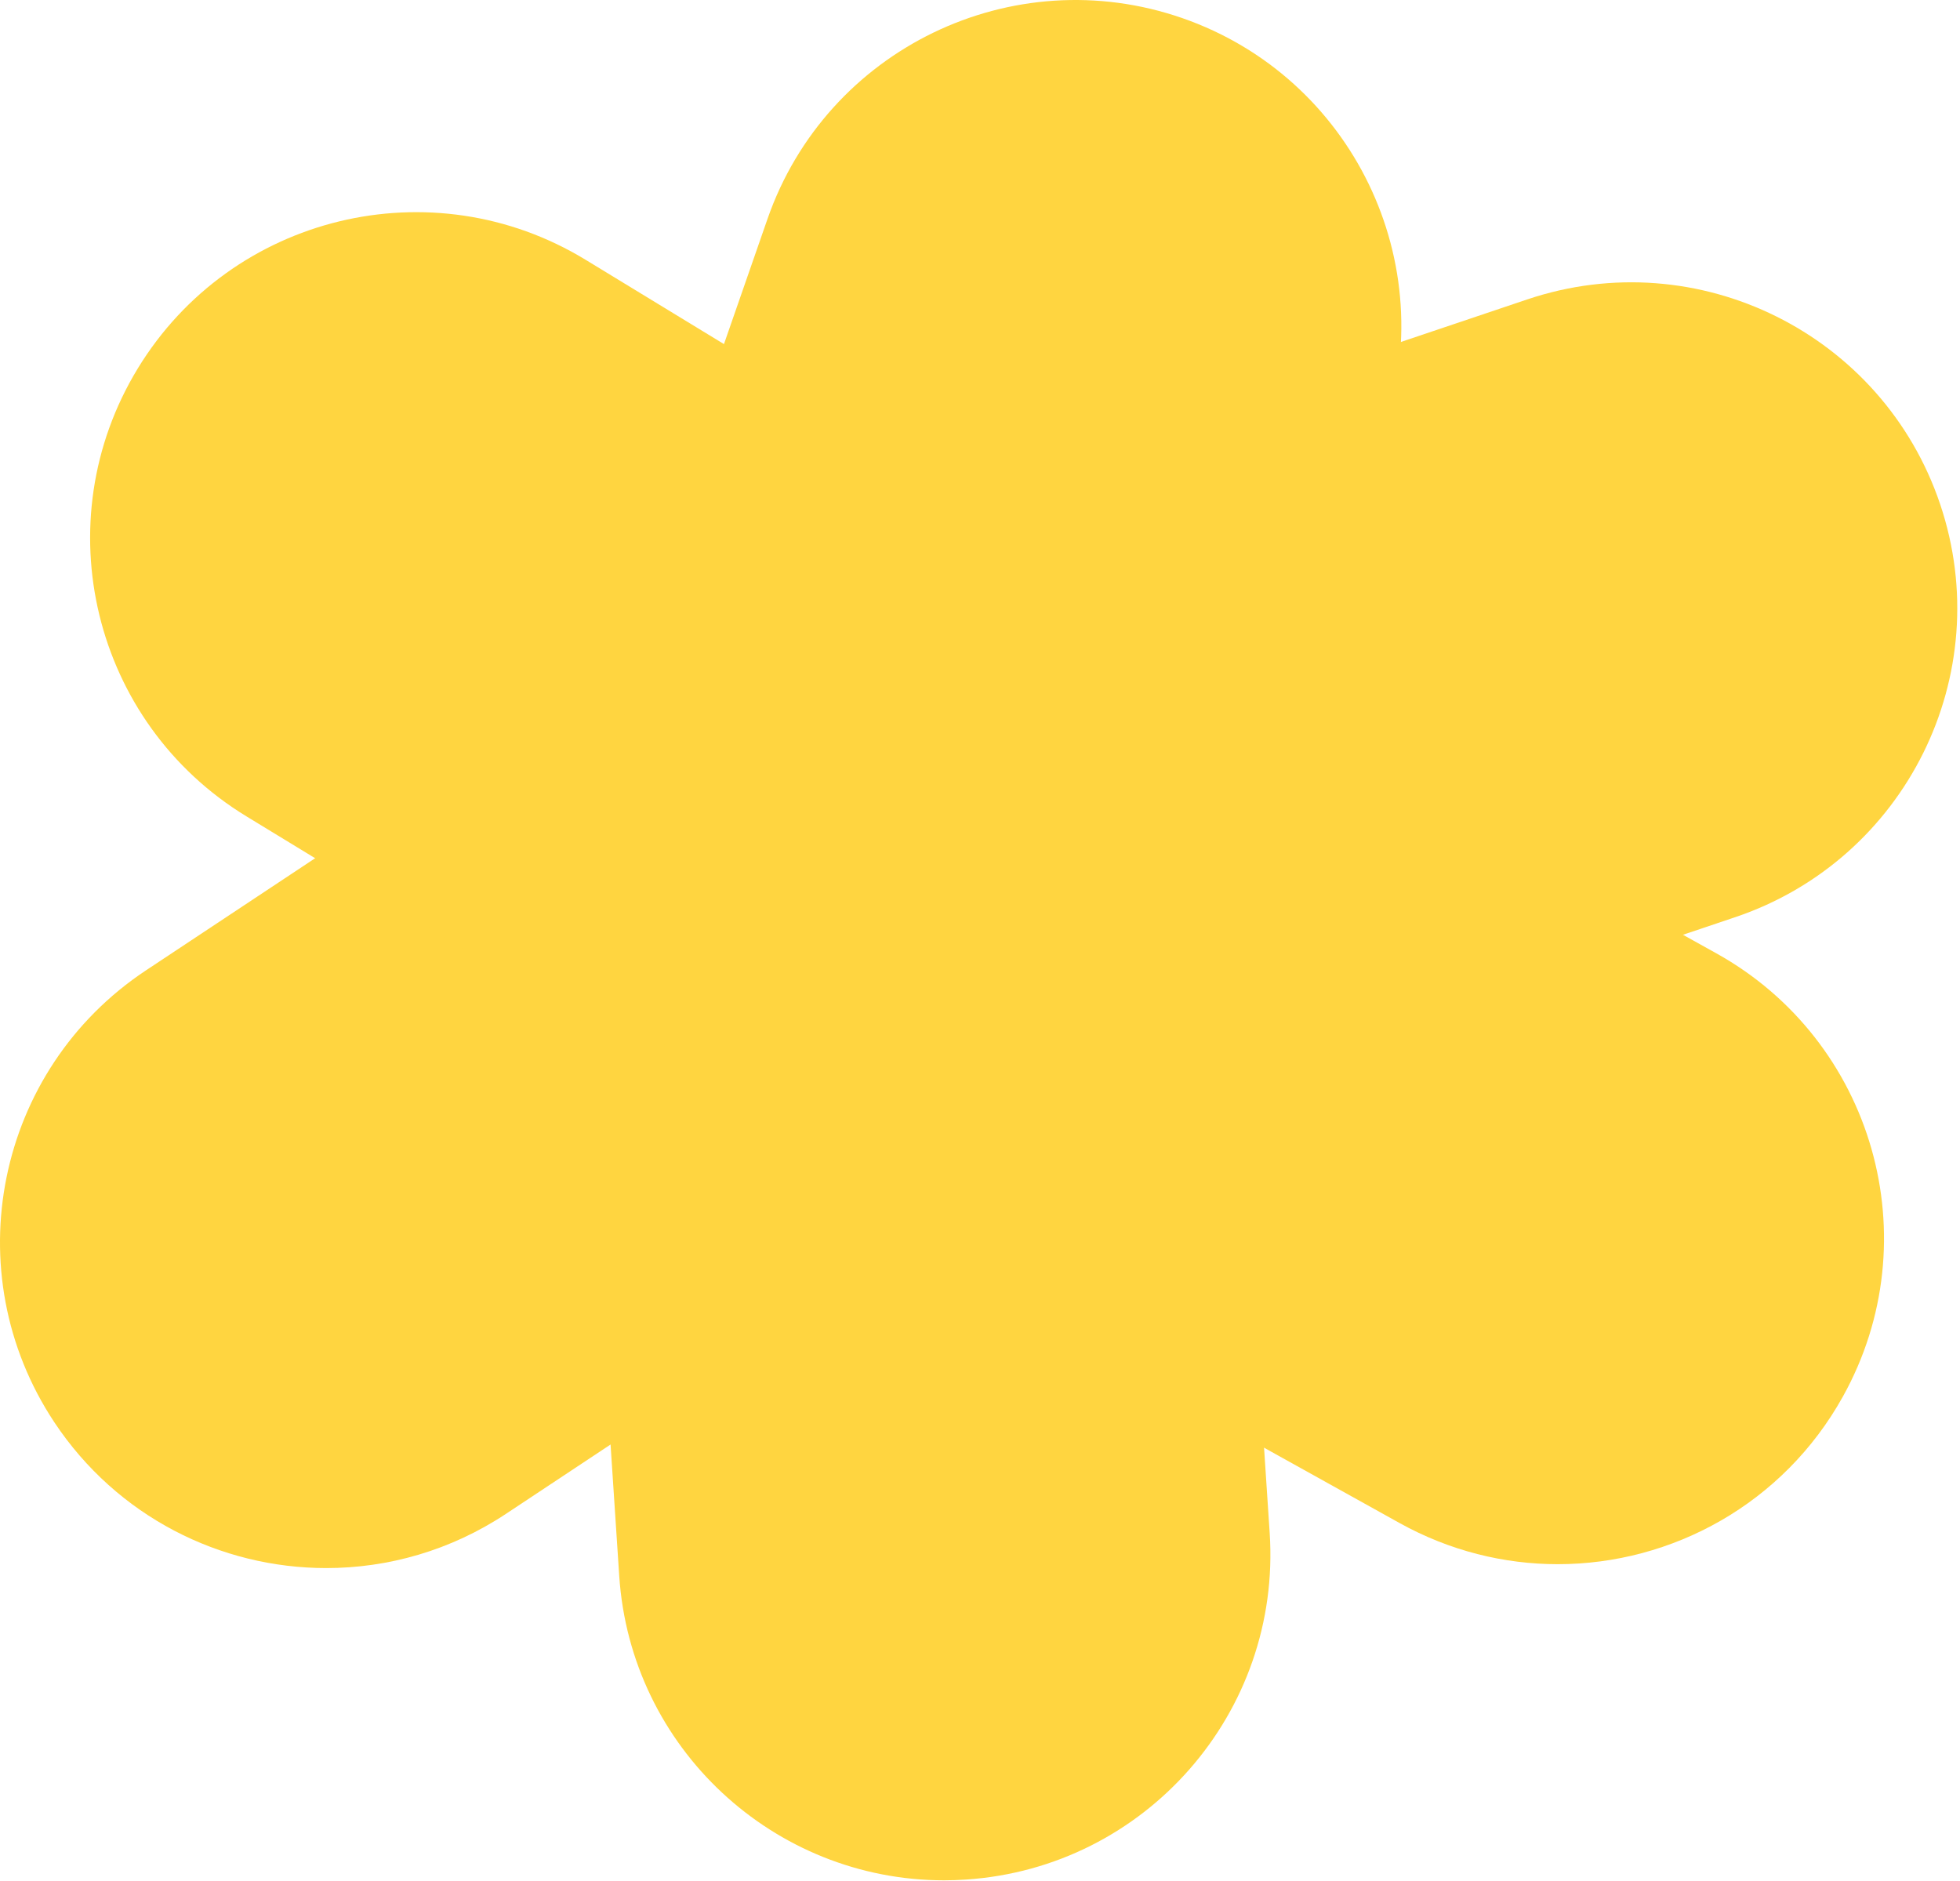
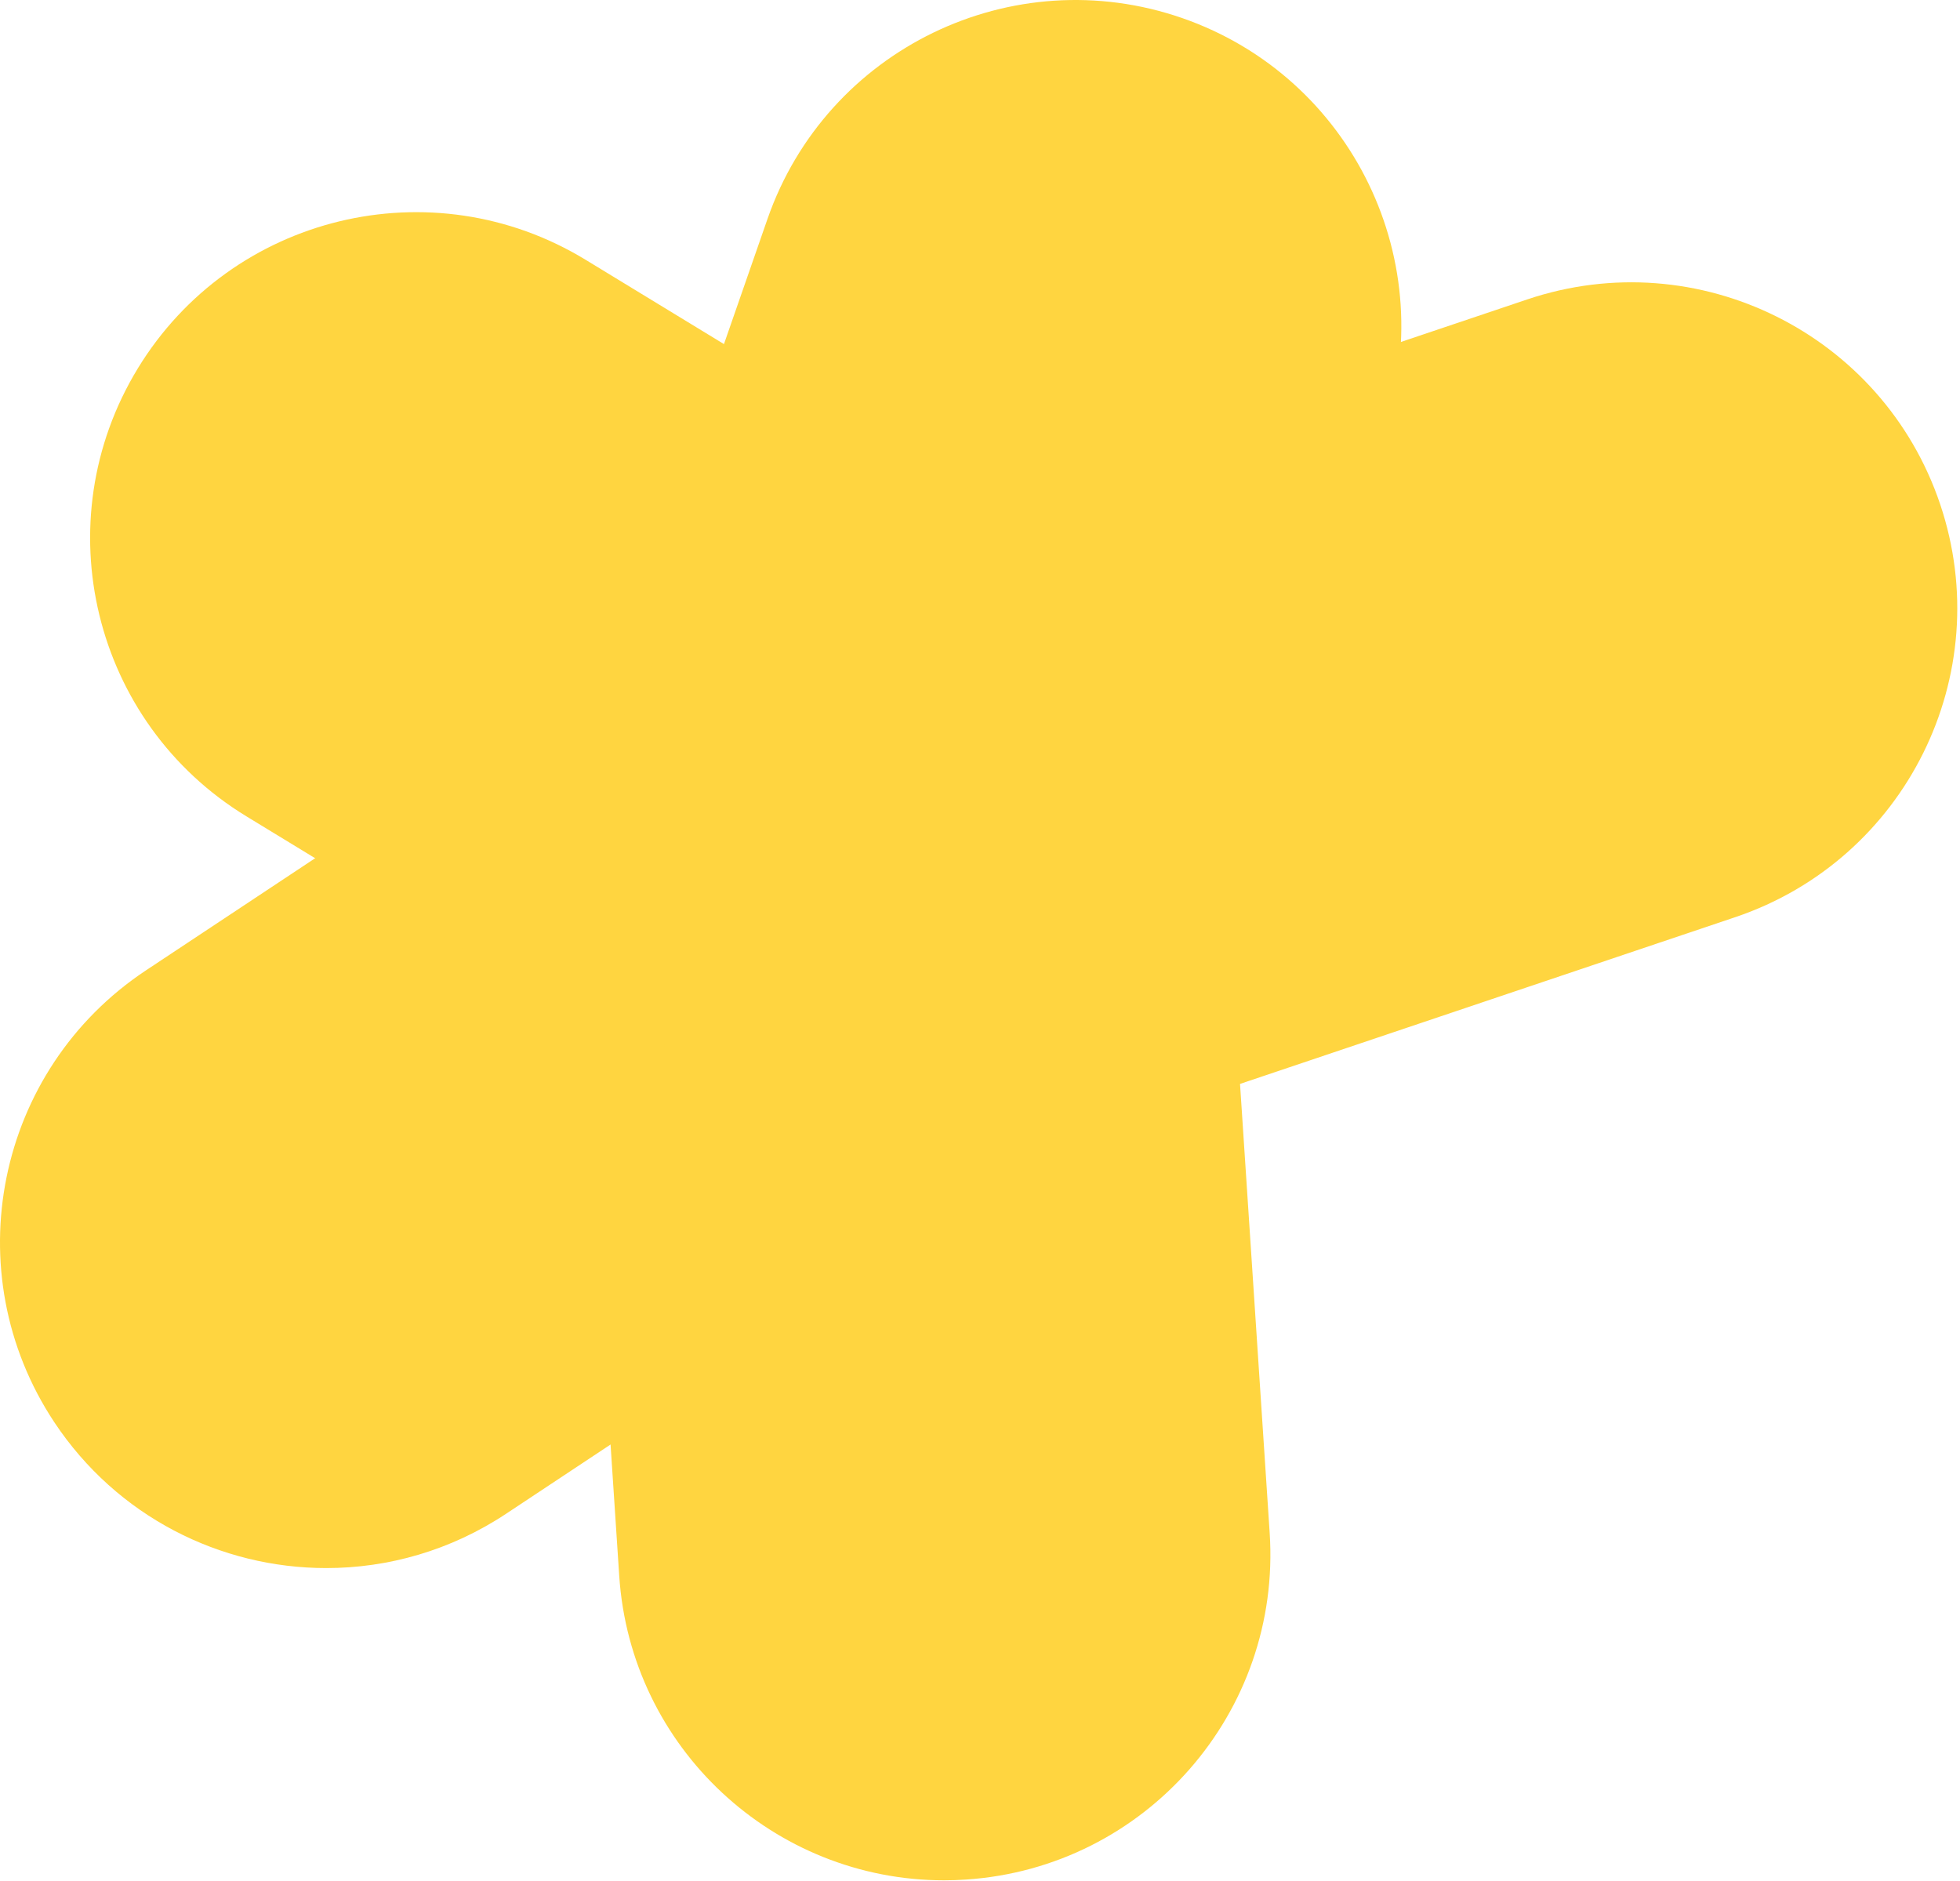
<svg xmlns="http://www.w3.org/2000/svg" width="398" height="382" viewBox="0 0 398 382" fill="none">
  <path d="M191.717 381.783C157.151 381.783 128.057 354.957 125.741 319.962L118.054 203.549C115.636 167.078 143.253 135.569 179.728 133.151C216.254 130.733 247.715 158.348 250.133 194.819L257.821 311.232C260.239 347.704 232.621 379.212 196.146 381.63C194.67 381.732 193.193 381.783 191.717 381.783Z" fill="#FFD540" />
  <path d="M66.254 318.384C44.797 318.384 23.772 307.975 11.019 288.759C-9.166 258.294 -0.842 217.242 29.626 197.033L138.186 125.083C168.655 104.901 209.712 113.223 229.922 143.688C250.132 174.153 241.783 215.205 211.315 235.414L102.755 307.364C91.504 314.821 78.803 318.384 66.254 318.384Z" fill="#FFD540" />
  <path d="M187.315 238.111C175.581 238.111 163.694 234.981 152.927 228.44L50.042 165.754C18.836 146.742 8.96 106.02 27.974 74.817C46.988 43.614 87.714 33.739 118.92 52.751L221.805 115.437C253.011 134.449 262.887 175.171 243.873 206.374C231.401 226.837 209.612 238.111 187.289 238.111H187.315Z" fill="#FFD540" />
  <path d="M189.6 215.078C182.396 215.078 175.066 213.882 167.862 211.388C133.347 199.375 115.096 161.682 127.085 127.145L155.848 44.454C167.862 9.943 205.559 -8.306 240.1 3.682C274.615 15.694 292.866 53.388 280.877 87.925L252.114 170.615C242.62 197.949 216.988 215.078 189.6 215.078Z" fill="#FFD540" />
-   <path d="M316.31 317.595C305.441 317.595 294.394 314.897 284.213 309.247L167.736 244.499C135.791 226.734 124.286 186.445 142.053 154.504C159.82 122.563 200.113 111.059 232.058 128.824L348.534 193.572C380.479 211.336 391.984 251.625 374.217 283.567C362.127 305.327 339.549 317.595 316.31 317.595Z" fill="#FFD540" />
  <path d="M187.389 238.137C159.746 238.137 133.987 220.703 124.671 193.063C113.013 158.424 131.645 120.909 166.263 109.227L310.127 60.794C344.77 49.137 382.314 67.767 393.972 102.381C405.63 137.02 386.998 174.535 352.381 186.217L208.516 234.65C201.516 237.017 194.389 238.137 187.389 238.137Z" fill="#FFD540" />
</svg>